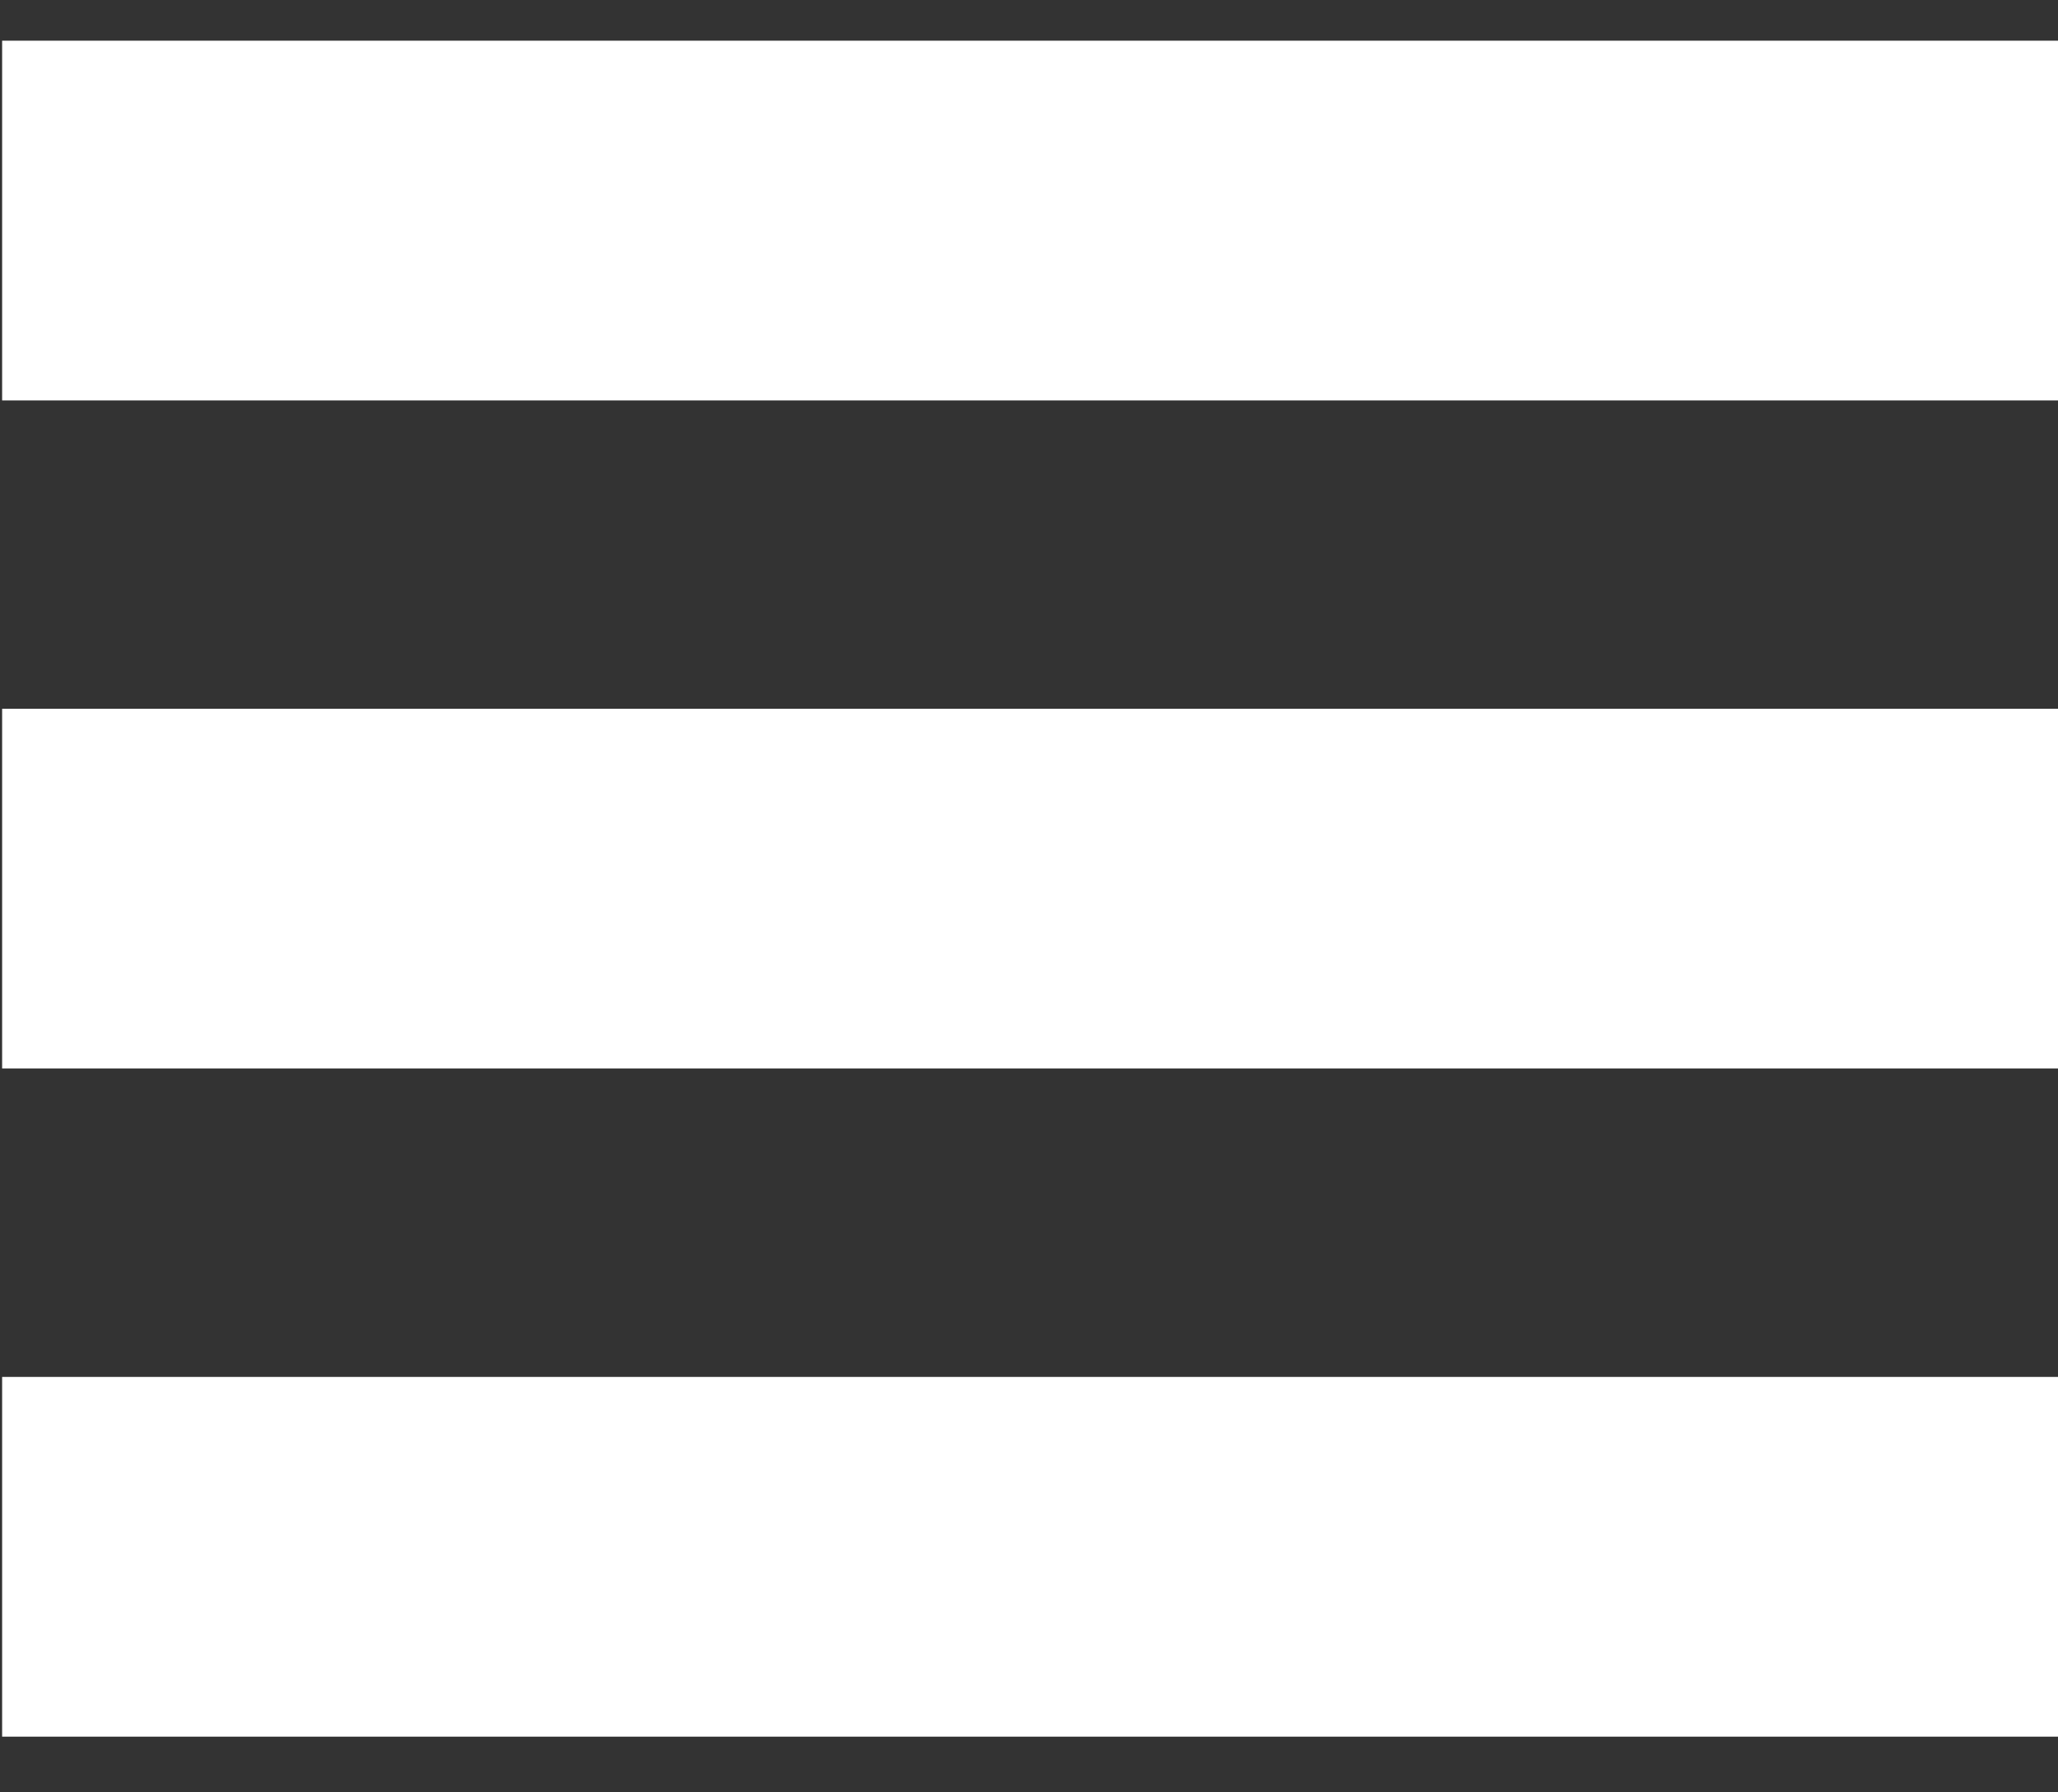
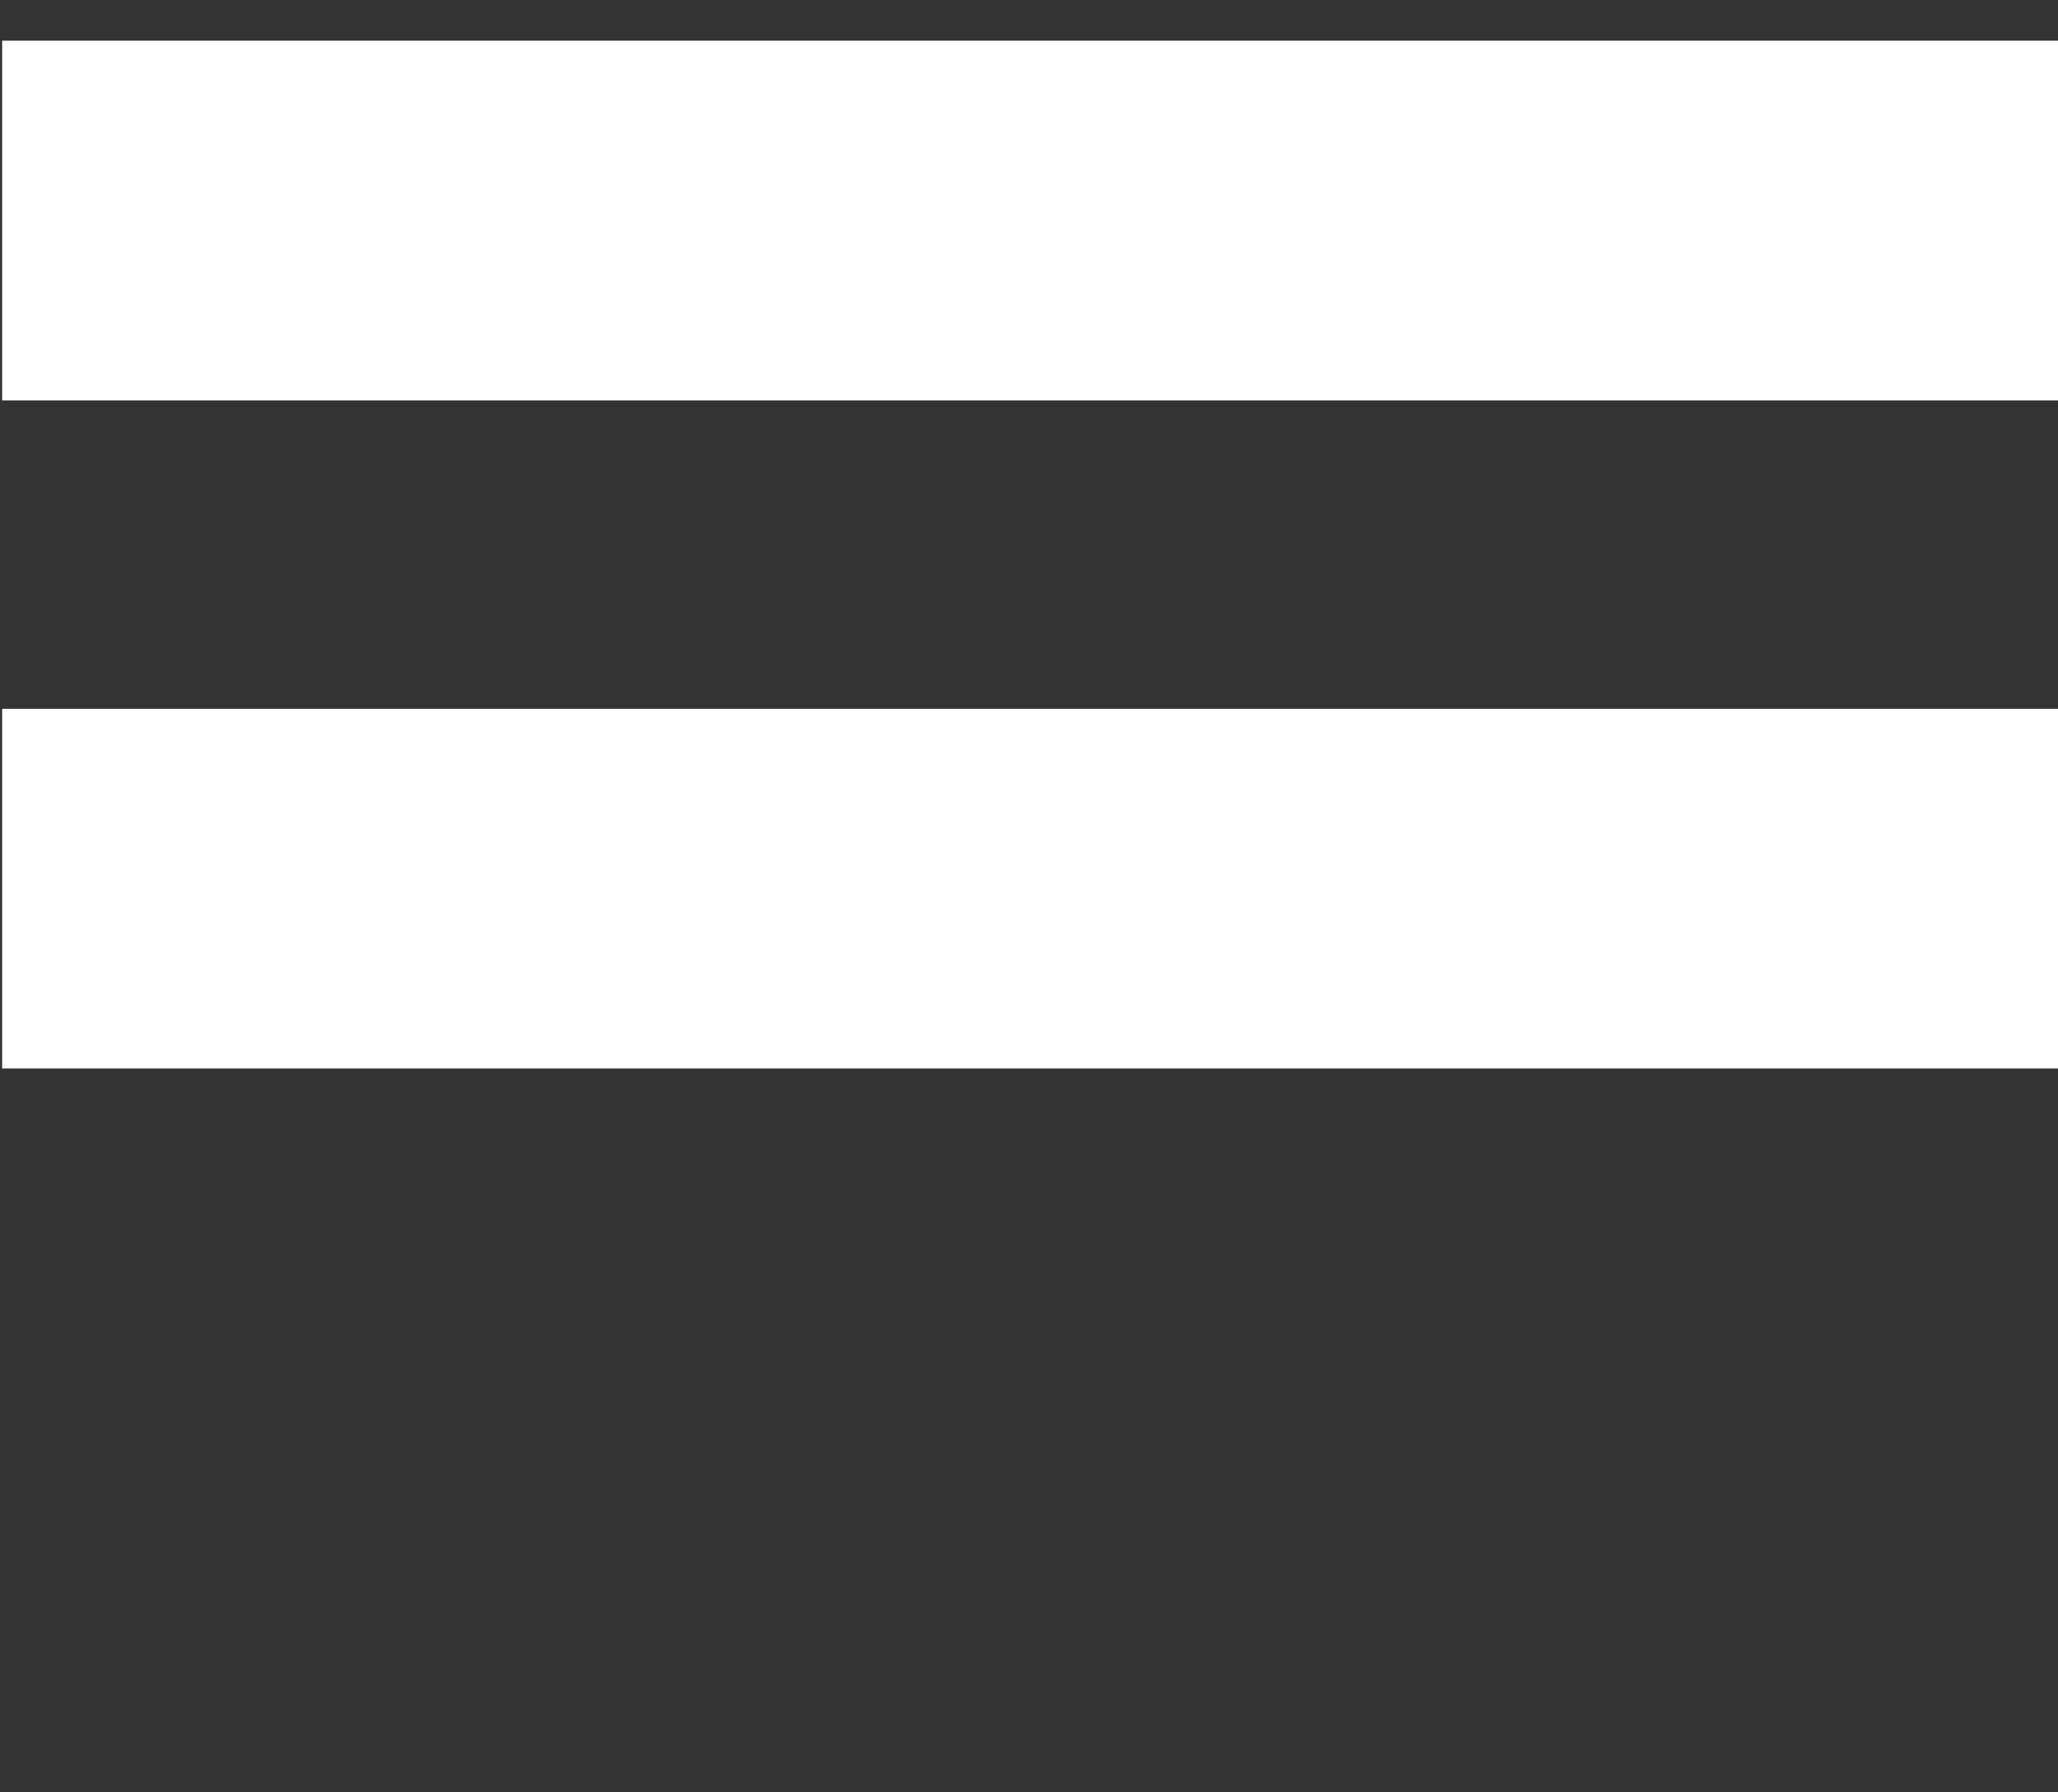
<svg xmlns="http://www.w3.org/2000/svg" width="31" height="27" viewBox="0 0 31 27" fill="none">
  <rect x="0" y="0" width="31" height="27" fill="#333333" stroke="none" />
  <rect x="0.032" y="10.677" width="30.968" height="5.419" fill="white" />
  <rect x="0.032" y="0.613" width="30.968" height="5.419" fill="white" />
-   <rect x="0.032" y="20.742" width="30.968" height="5.419" fill="white" />
</svg>